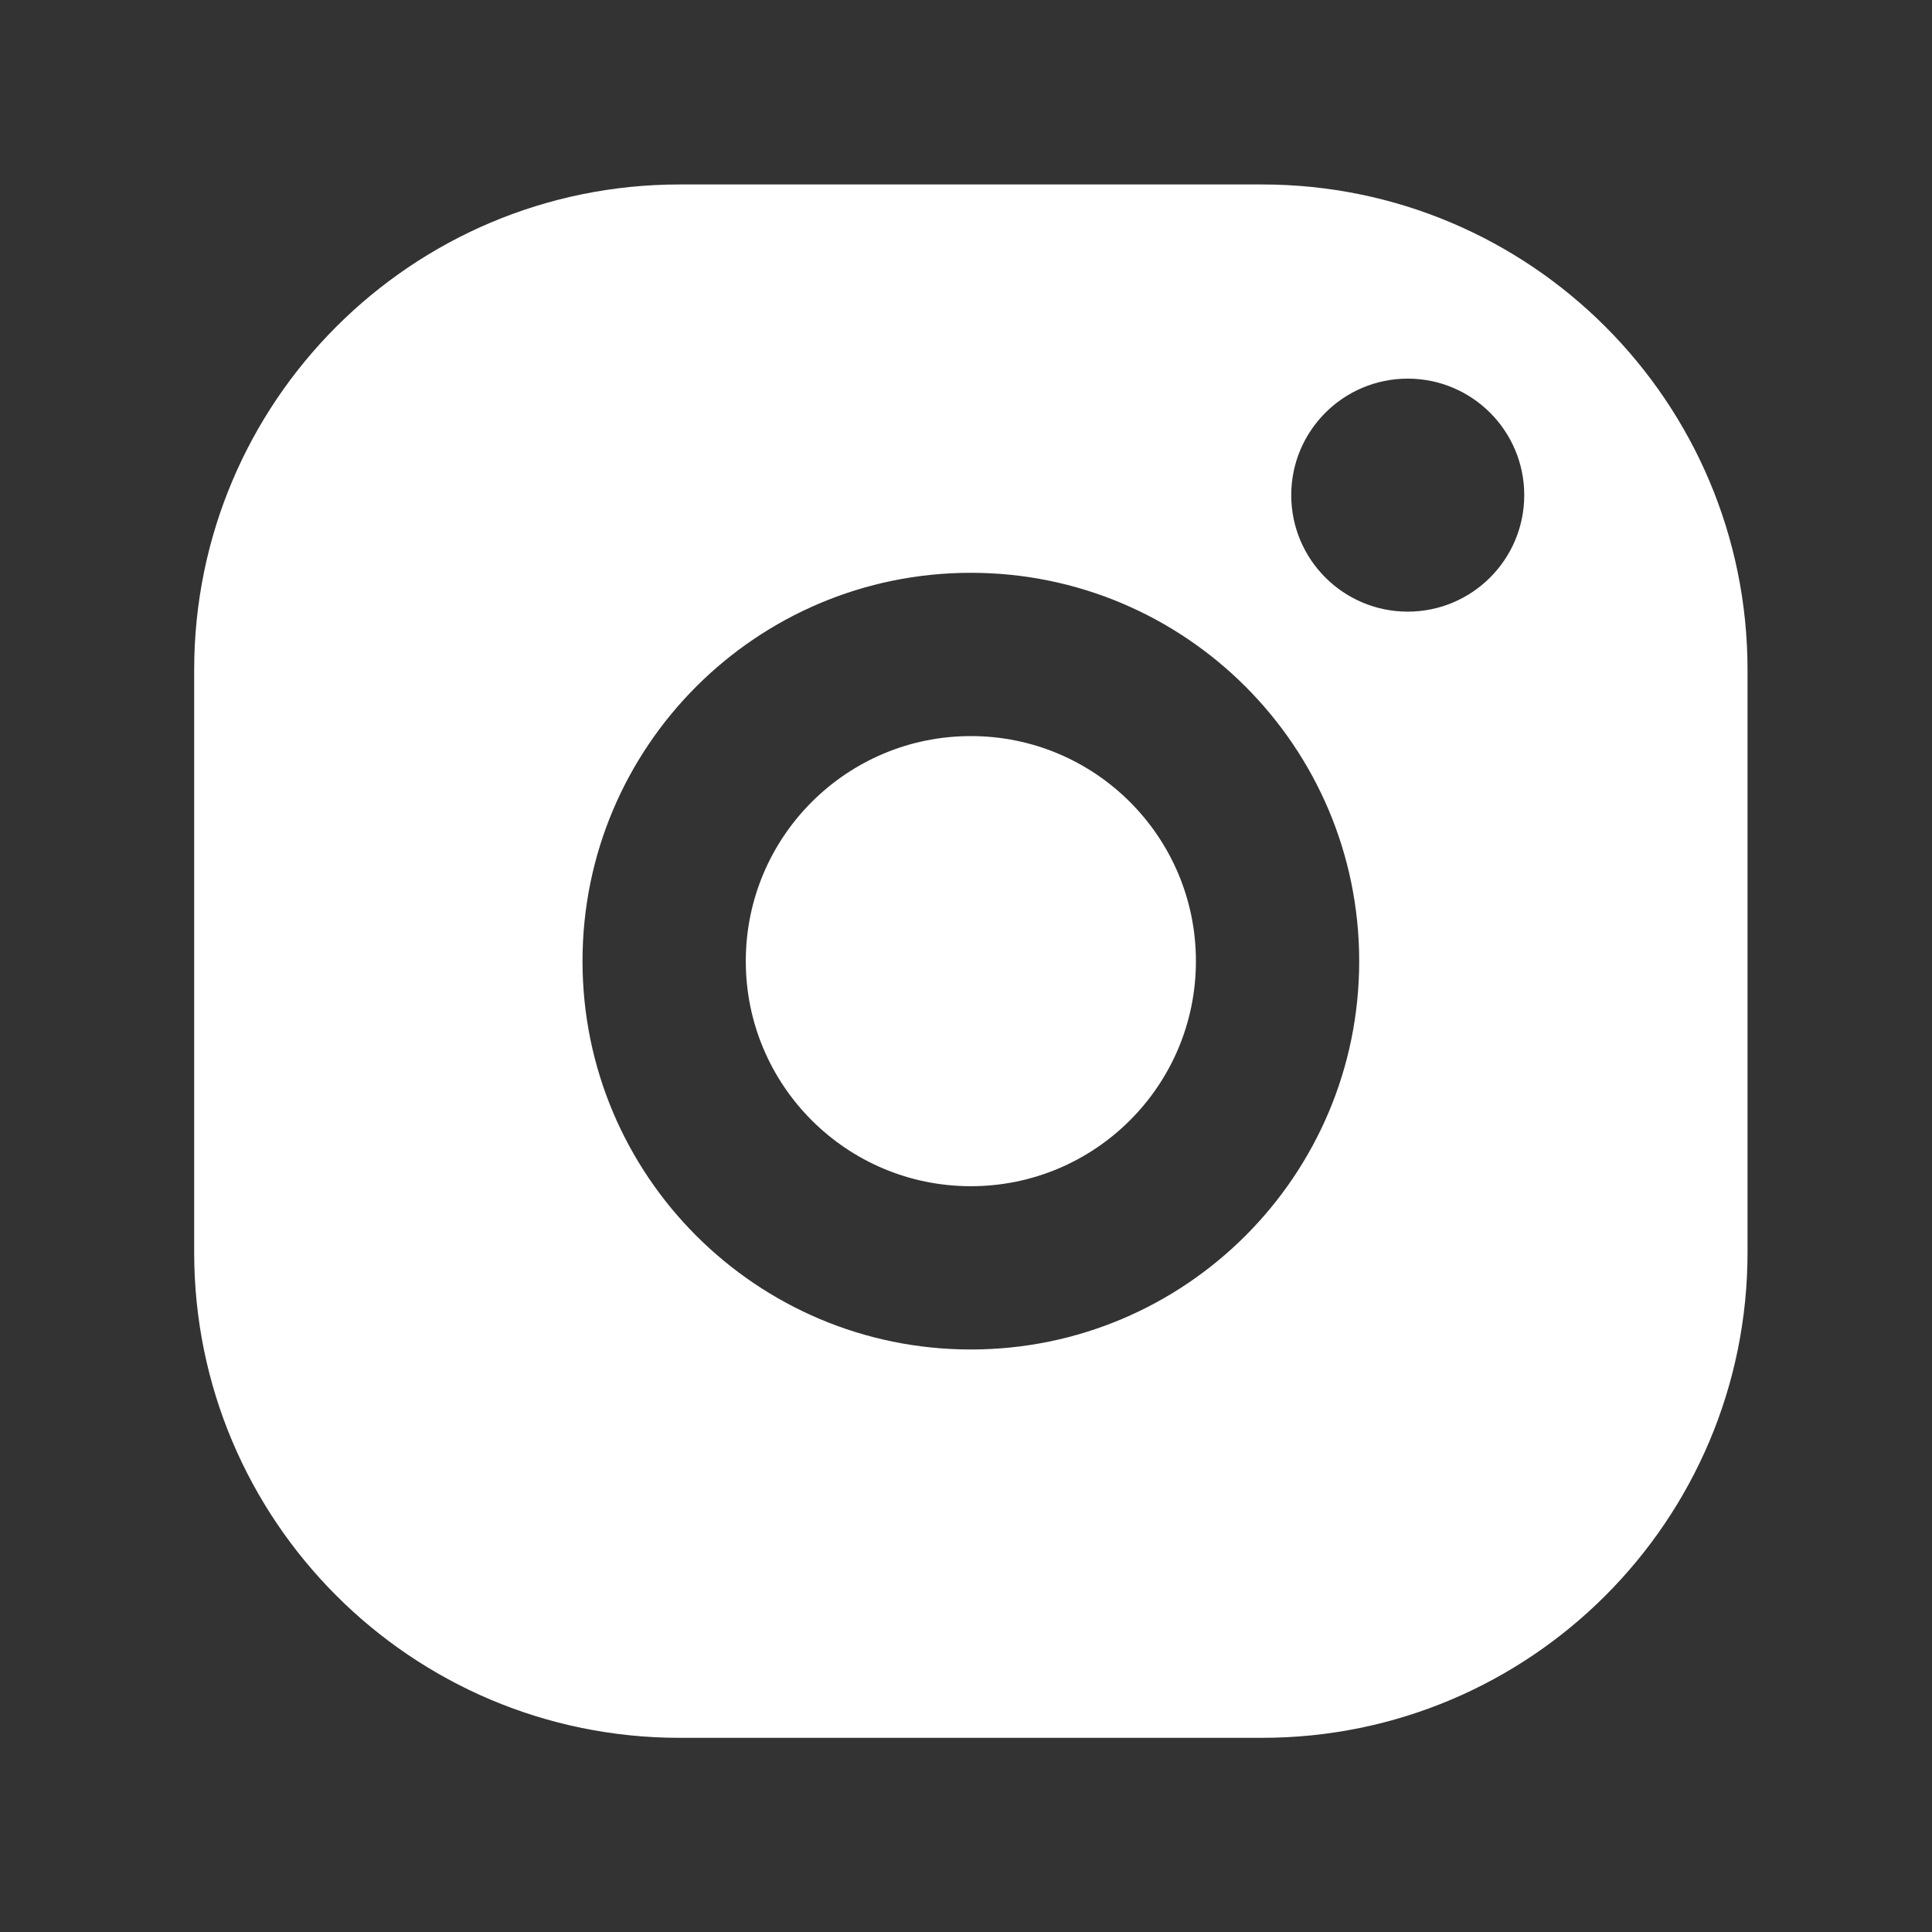
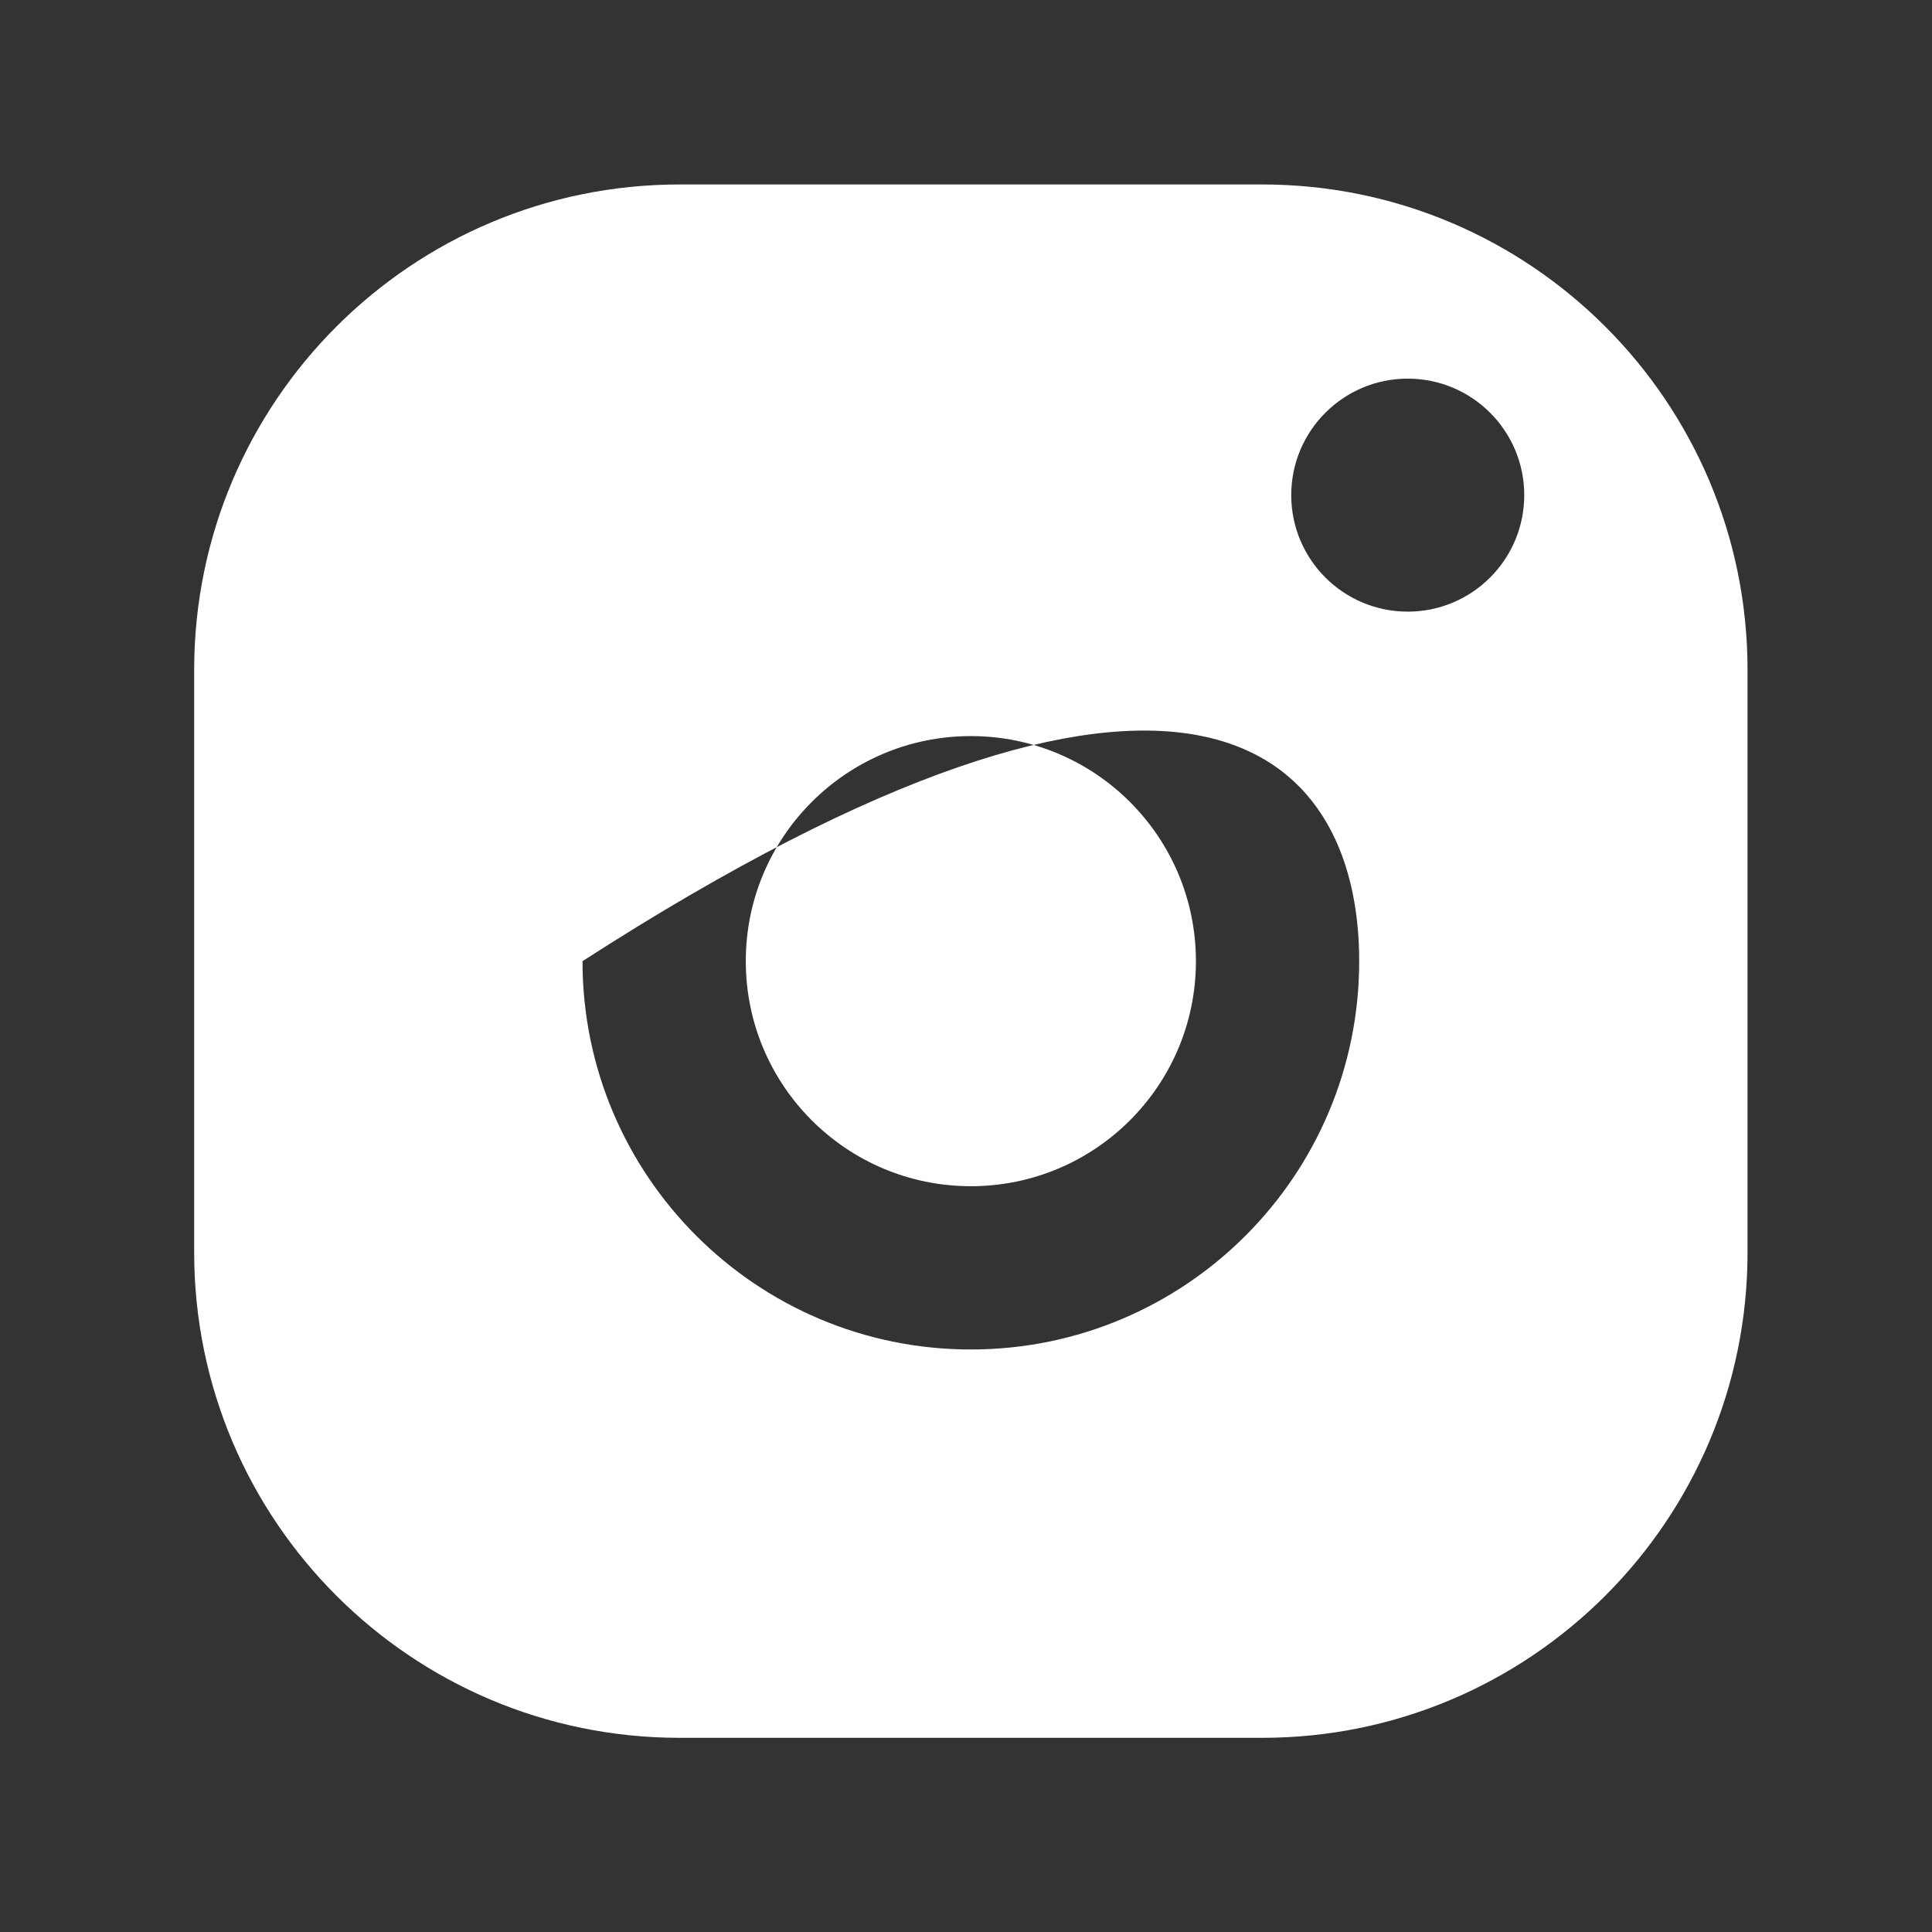
<svg xmlns="http://www.w3.org/2000/svg" width="199" height="199" viewBox="0 0 199 199" fill="none">
  <rect x="0" y="0" width="199" height="199" fill="#333333" stroke="none" />
-   <path fill-rule="evenodd" clip-rule="evenodd" d="M20 69C20 41.386 42.386 19 70 19H130C157.614 19 180 41.386 180 69V129C180 156.614 157.614 179 130 179H70C42.386 179 20 156.614 20 129V69ZM140 99C140 121.091 122.091 139 100 139C77.909 139 60 121.091 60 99C60 76.909 77.909 59 100 59C122.091 59 140 76.909 140 99ZM76.818 99C76.818 111.803 87.197 122.182 100 122.182C112.803 122.182 123.182 111.803 123.182 99C123.182 86.197 112.803 75.818 100 75.818C87.197 75.818 76.818 86.197 76.818 99ZM145 63C151.627 63 157 57.627 157 51C157 44.373 151.627 39 145 39C138.373 39 133 44.373 133 51C133 57.627 138.373 63 145 63Z" fill="white" />
+   <path fill-rule="evenodd" clip-rule="evenodd" d="M20 69C20 41.386 42.386 19 70 19H130C157.614 19 180 41.386 180 69V129C180 156.614 157.614 179 130 179H70C42.386 179 20 156.614 20 129V69ZM140 99C140 121.091 122.091 139 100 139C77.909 139 60 121.091 60 99C122.091 59 140 76.909 140 99ZM76.818 99C76.818 111.803 87.197 122.182 100 122.182C112.803 122.182 123.182 111.803 123.182 99C123.182 86.197 112.803 75.818 100 75.818C87.197 75.818 76.818 86.197 76.818 99ZM145 63C151.627 63 157 57.627 157 51C157 44.373 151.627 39 145 39C138.373 39 133 44.373 133 51C133 57.627 138.373 63 145 63Z" fill="white" />
</svg>